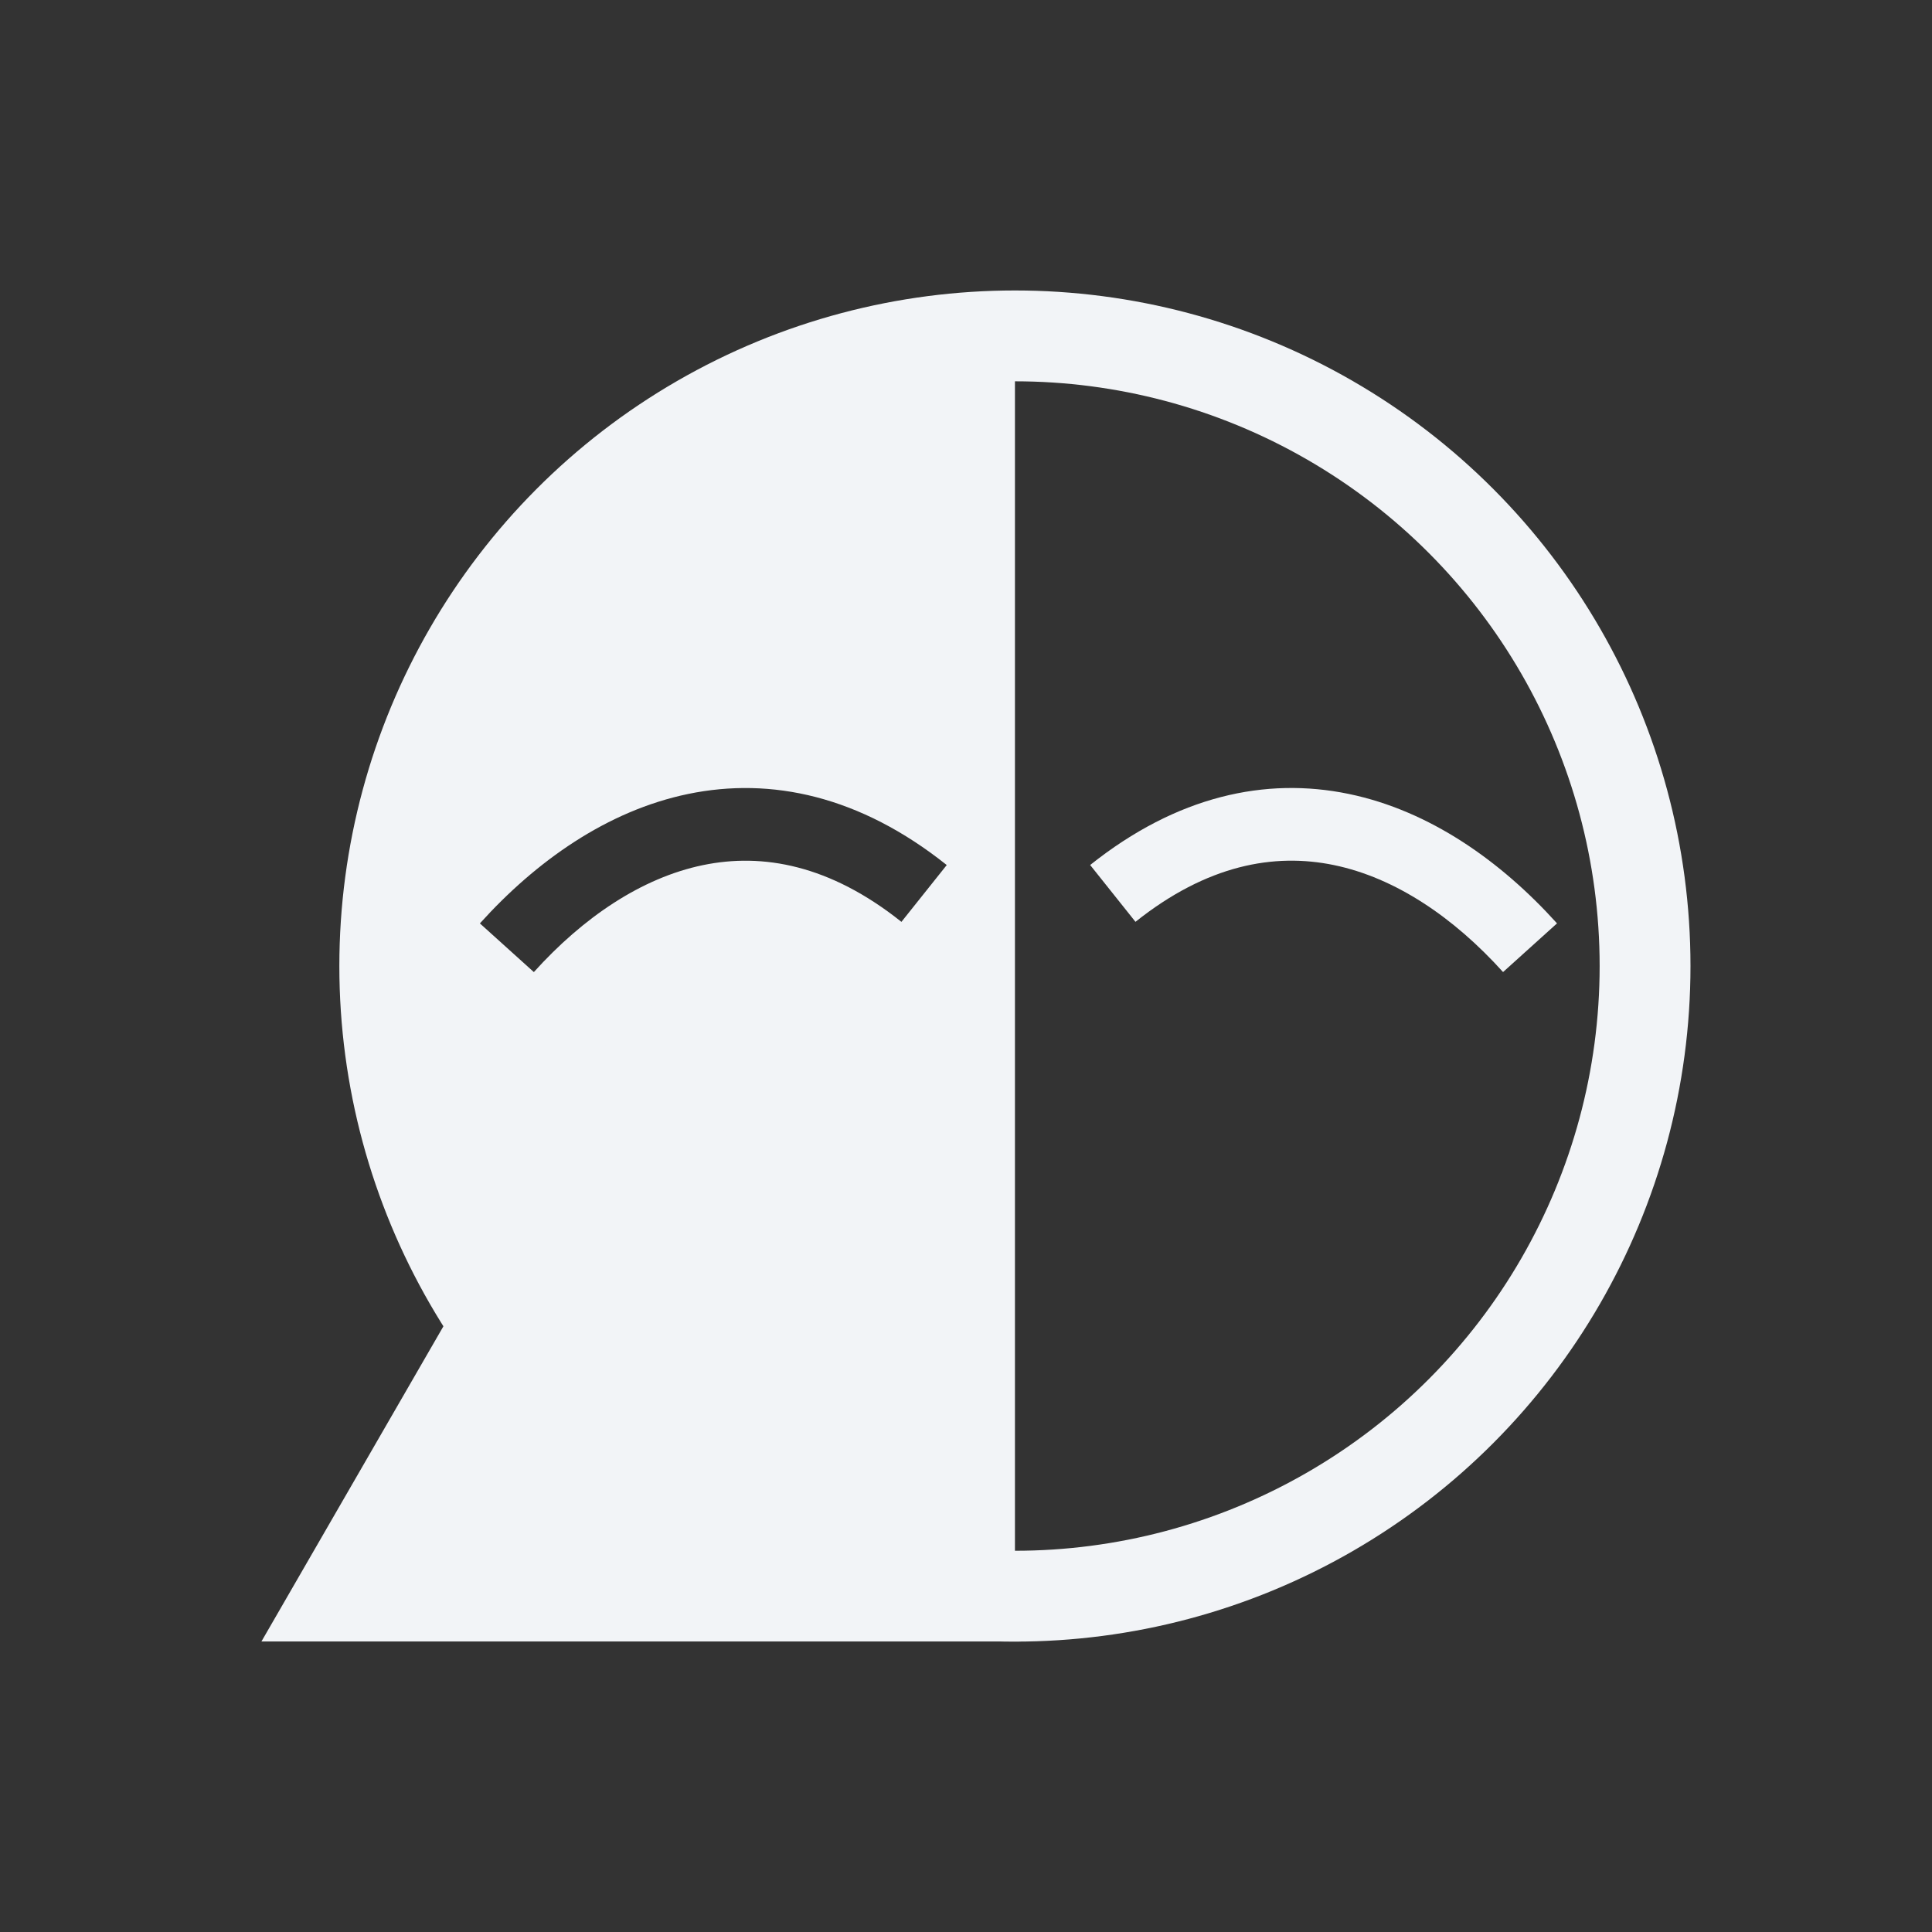
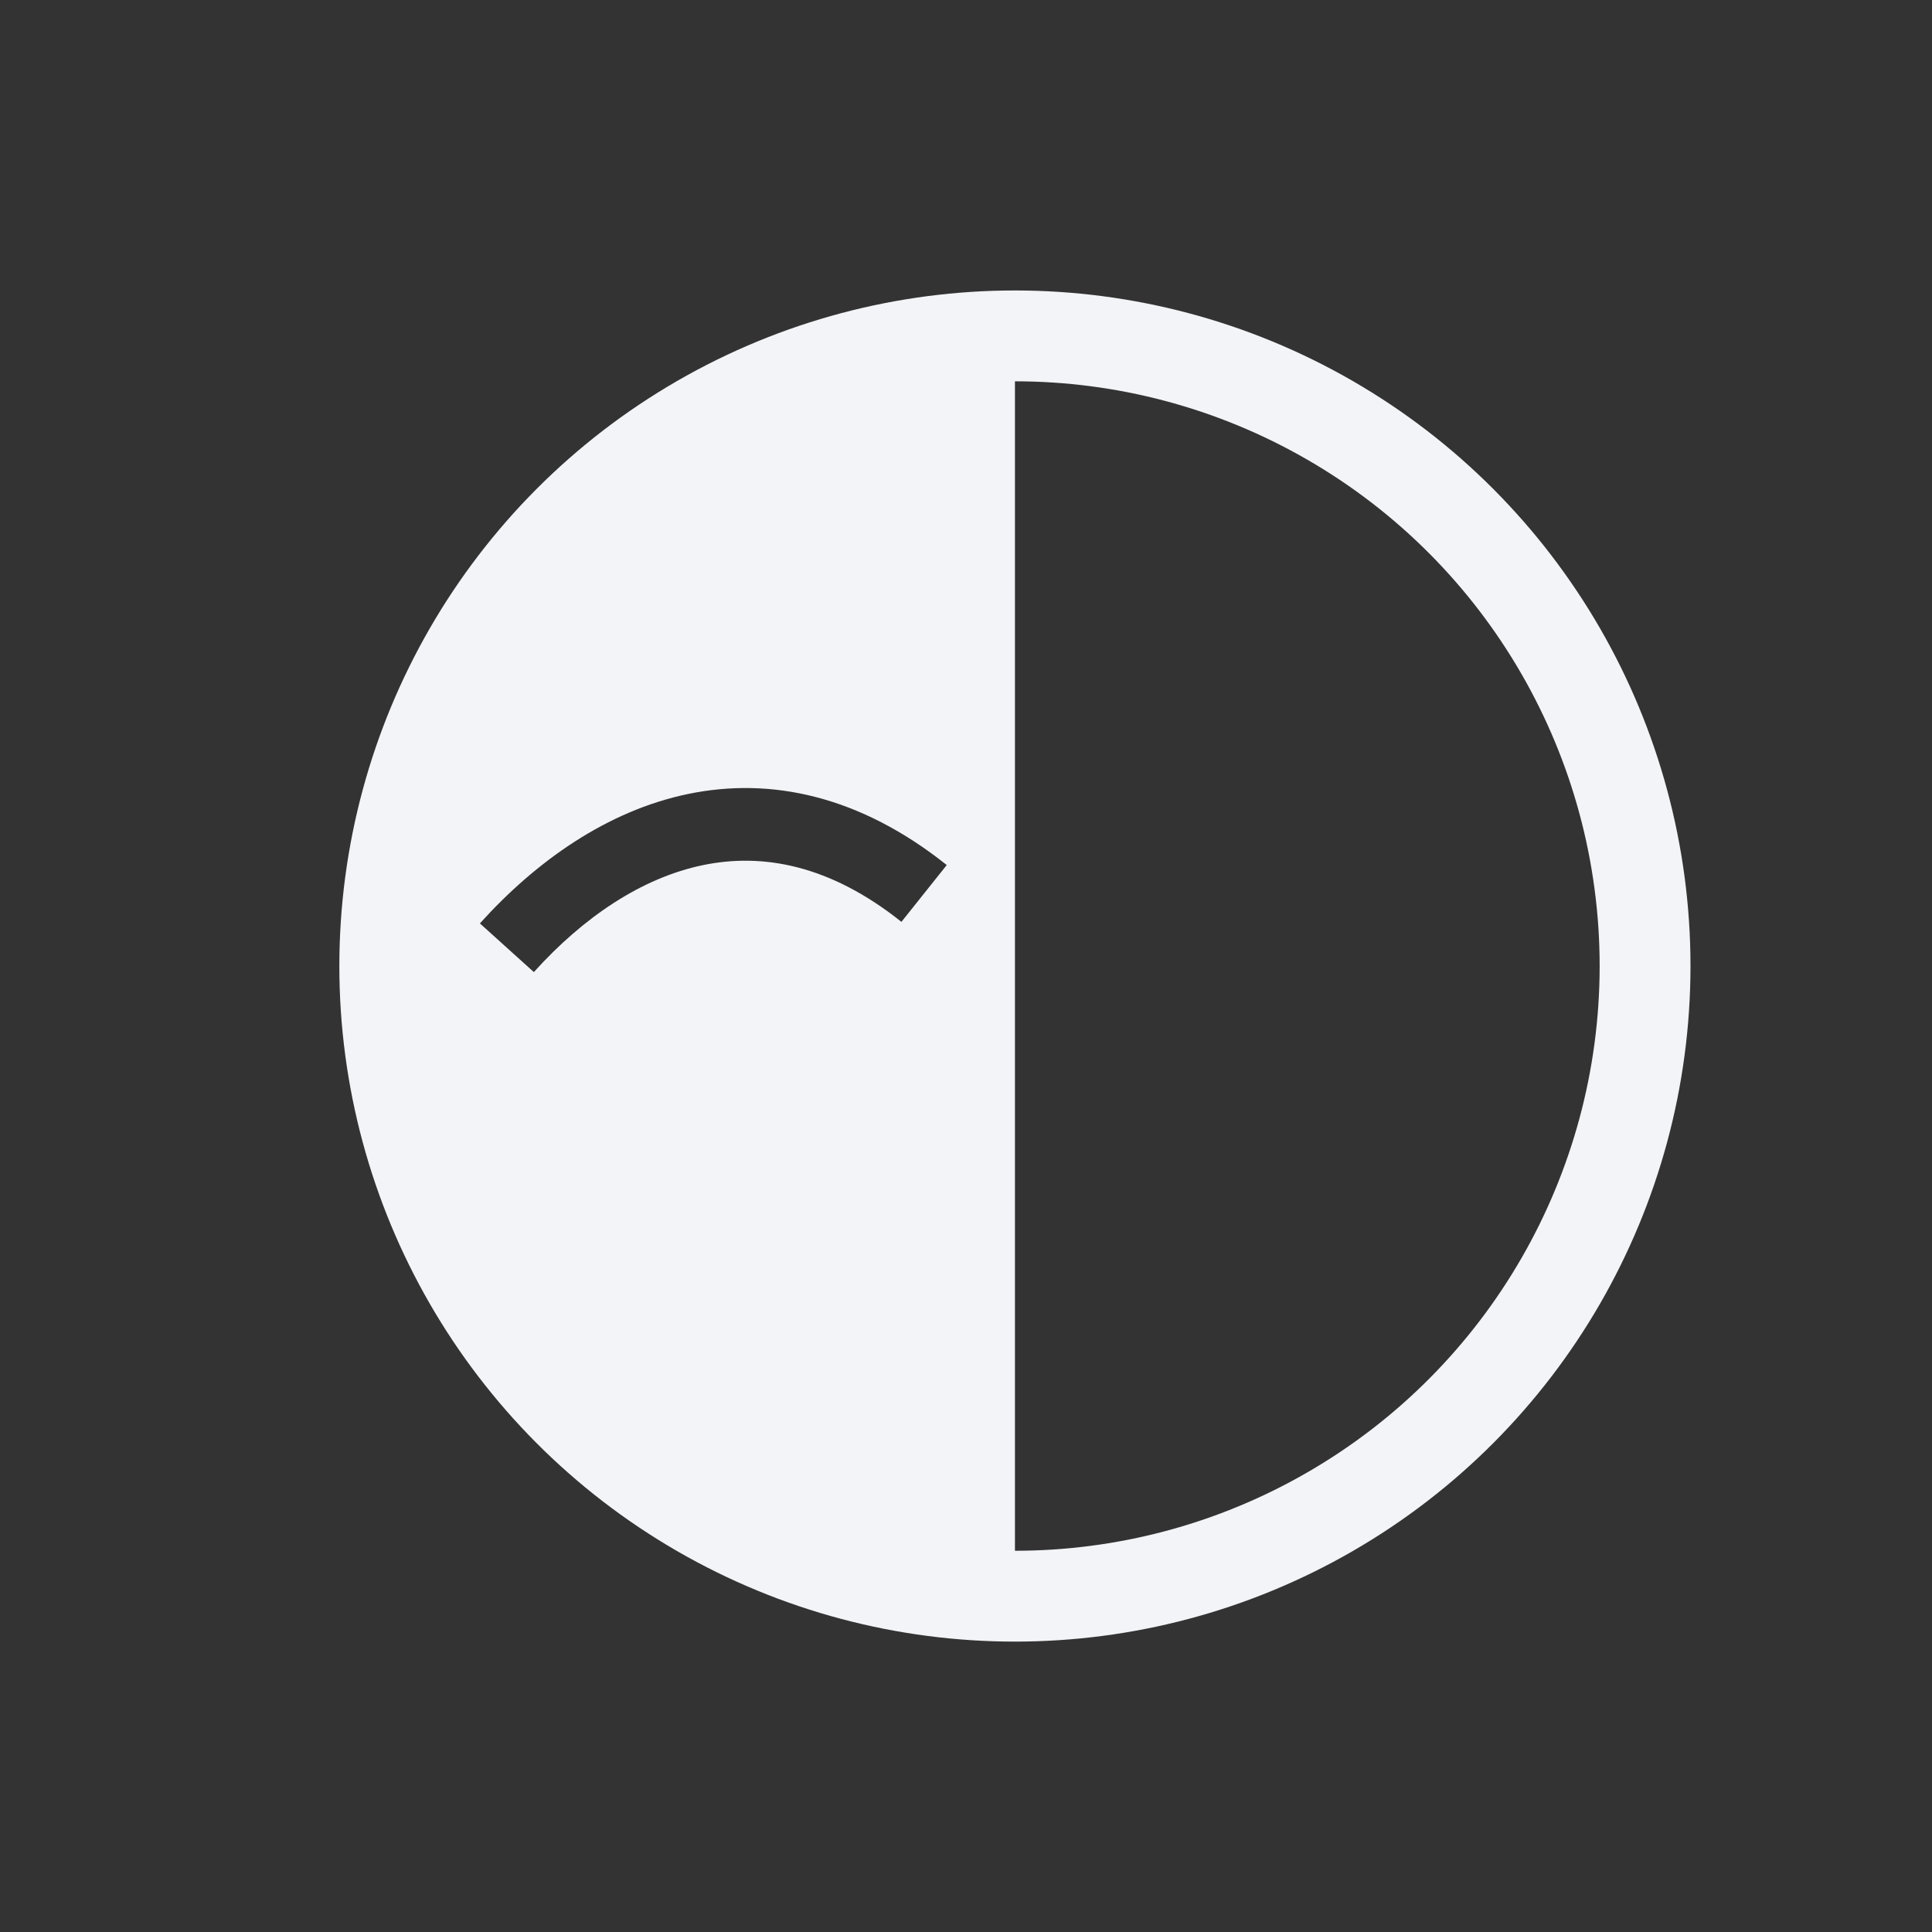
<svg xmlns="http://www.w3.org/2000/svg" width="200" height="200" viewBox="0 0 200 200" fill="none">
  <rect x="0" y="0" width="200" height="200" fill="#333333" stroke="none" />
  <circle cx="105.064" cy="100.004" r="65.233" stroke="#F2F4F7" stroke-width="9.404" />
  <path fill-rule="evenodd" clip-rule="evenodd" d="M104.37 36.239C69.155 36.239 40.607 64.787 40.607 100.002C40.607 135.217 69.155 163.765 104.37 163.765H105.067V36.239H104.37ZM49.678 95.591C55.462 89.179 62.826 83.932 71.245 82.189C79.83 80.413 89.026 82.388 98.007 89.549L93.316 95.431C85.914 89.528 78.961 88.276 72.77 89.557C66.413 90.872 60.373 94.967 55.264 100.63L49.678 95.591Z" fill="#F2F4F7" />
-   <path fill-rule="evenodd" clip-rule="evenodd" d="M139.615 82.186C148.034 83.928 155.398 89.176 161.182 95.587L155.596 100.627C150.487 94.963 144.448 90.869 138.091 89.553C131.9 88.272 124.947 89.524 117.544 95.427L112.853 89.545C121.834 82.384 131.03 80.409 139.615 82.186Z" fill="#F2F4F7" />
-   <path d="M66.281 102L105.497 169.925H27.064L66.281 102Z" fill="#F2F4F7" />
</svg>